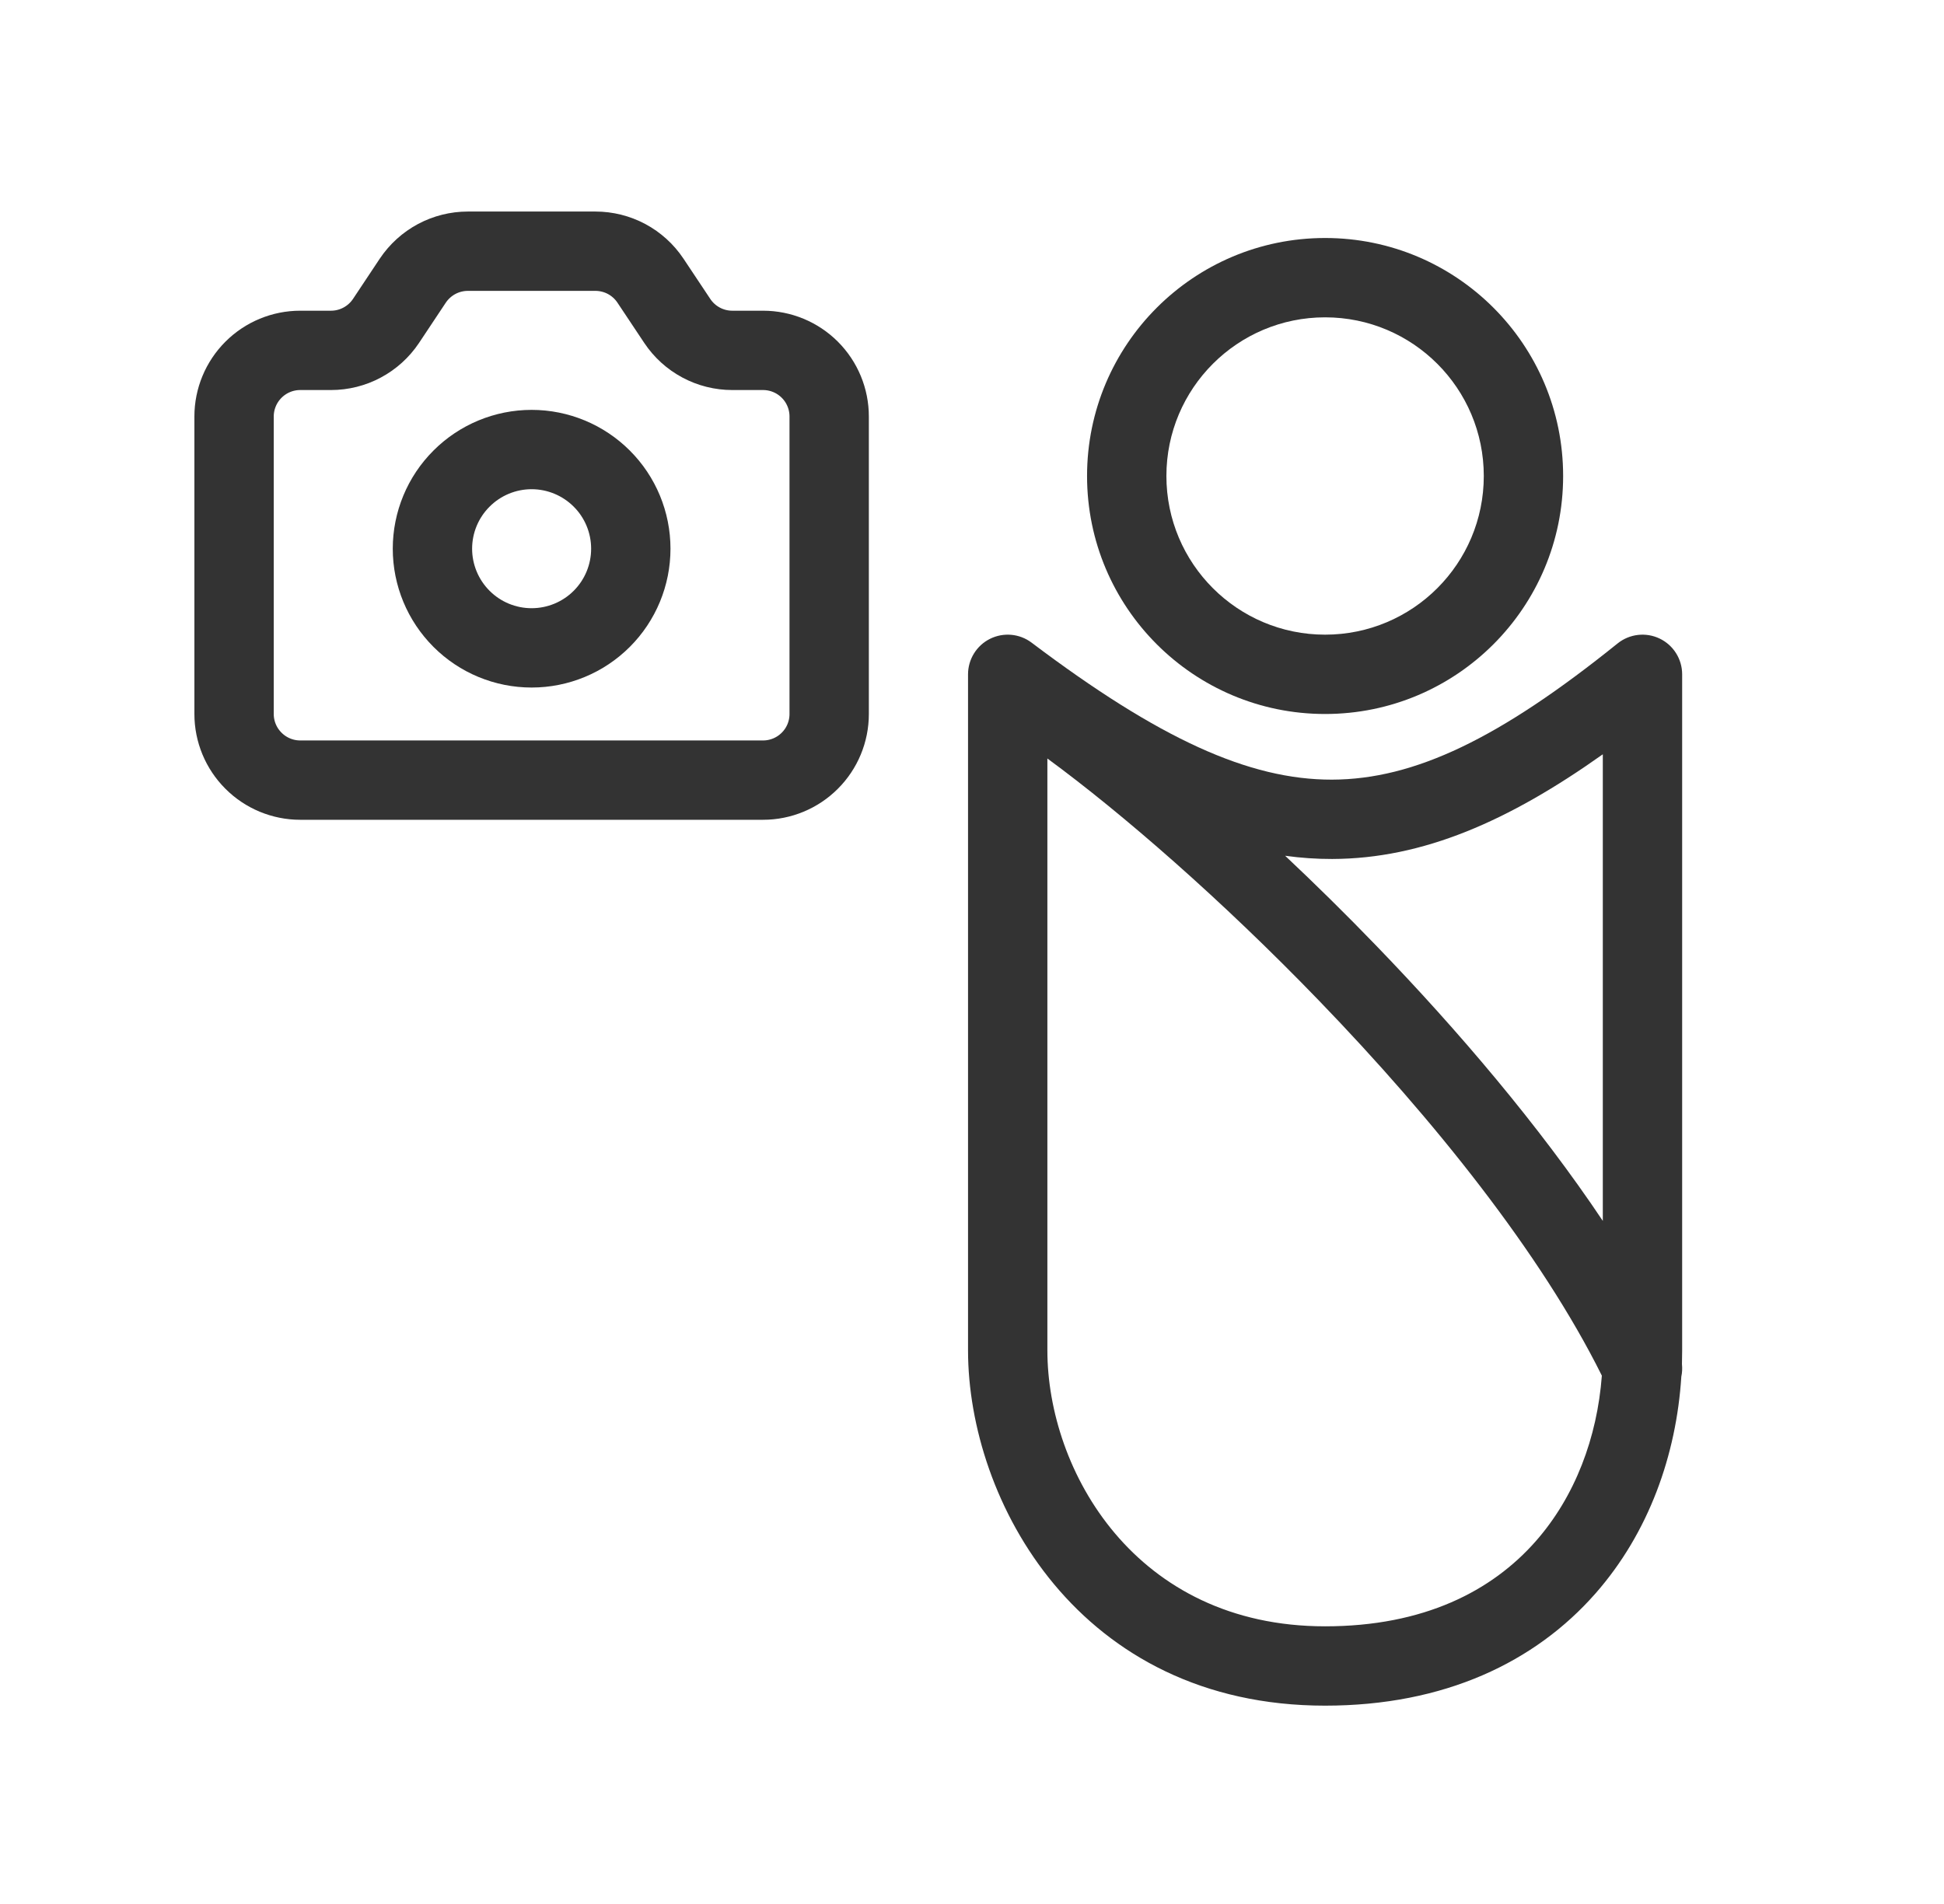
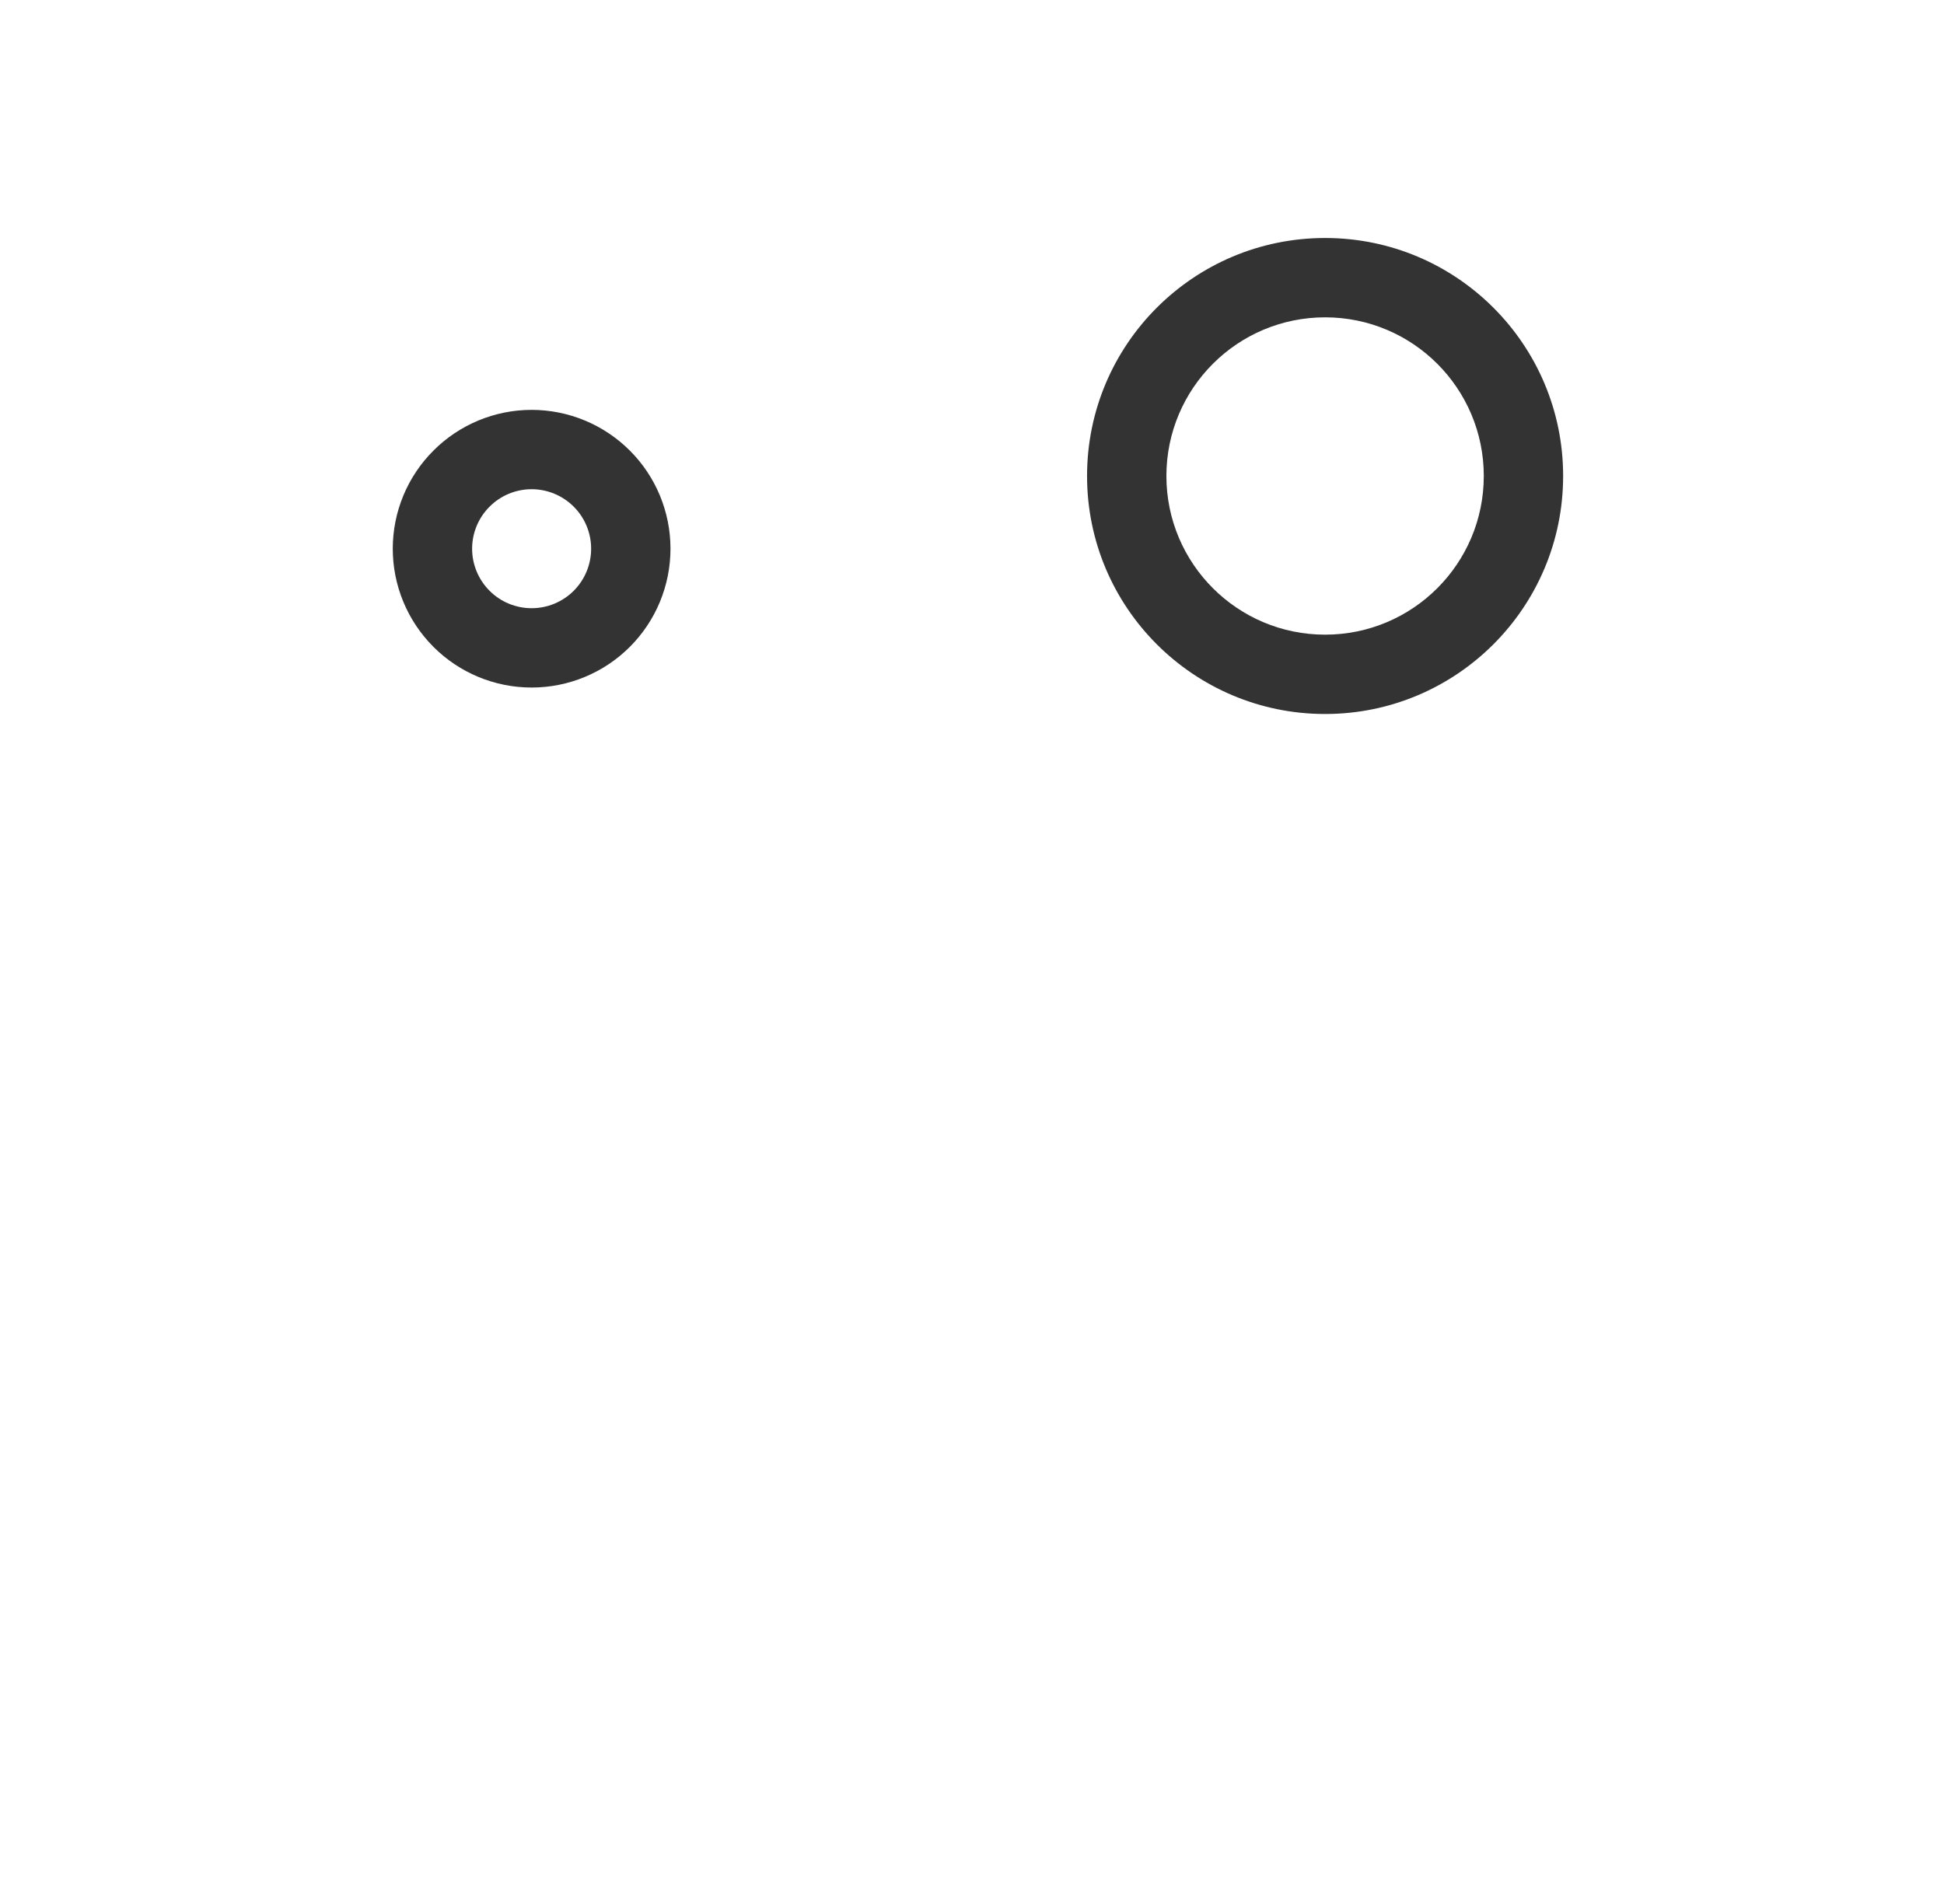
<svg xmlns="http://www.w3.org/2000/svg" width="49" height="48" viewBox="0 0 49 48" fill="none">
  <path fill-rule="evenodd" clip-rule="evenodd" d="M33.4 18C36.714 18 39.4 15.314 39.4 12C39.4 8.686 36.714 6 33.4 6C30.087 6 27.4 8.686 27.4 12C27.4 15.314 30.087 18 33.4 18ZM37.4 12C37.4 14.209 35.61 16 33.4 16C31.191 16 29.4 14.209 29.4 12C29.4 9.791 31.191 8 33.4 8C35.61 8 37.4 9.791 37.4 12Z" fill="#333333" />
-   <path fill-rule="evenodd" clip-rule="evenodd" d="M41.832 16.098C42.179 16.264 42.4 16.615 42.4 17V34.041C42.4 34.157 42.398 34.274 42.395 34.39C42.406 34.496 42.401 34.602 42.379 34.705C42.254 36.676 41.562 38.64 40.214 40.173C38.695 41.9 36.413 43 33.4 43C27.191 43 24.4 37.834 24.4 34.041V17.001L25.07 17C24.4 17 24.4 17 24.4 17.001C24.4 16.621 24.615 16.274 24.954 16.105C25.294 15.936 25.7 15.973 26.003 16.202C29.211 18.623 31.482 19.66 33.574 19.655C35.657 19.65 37.806 18.611 40.773 16.221C41.073 15.98 41.485 15.932 41.832 16.098ZM33.252 25.232C30.795 22.686 28.28 20.501 26.4 19.122V34.041C26.4 37.071 28.609 41 33.4 41C35.888 41 37.605 40.111 38.712 38.852C39.702 37.726 40.258 36.242 40.376 34.681C38.847 31.601 36.128 28.21 33.252 25.232ZM40.4 30.779C38.793 28.377 36.754 25.979 34.691 23.843C33.927 23.051 33.155 22.291 32.393 21.574C32.789 21.629 33.183 21.656 33.579 21.655C35.862 21.649 38.02 20.705 40.4 19.016V30.779Z" fill="#333333" />
-   <path d="M5.9 10.5C5.9 10.058 6.076 9.634 6.389 9.321C6.701 9.009 7.125 8.833 7.567 8.833H8.342C8.616 8.833 8.886 8.766 9.128 8.636C9.37 8.507 9.576 8.32 9.729 8.092L10.405 7.075C10.558 6.847 10.764 6.66 11.006 6.53C11.248 6.401 11.518 6.333 11.792 6.333H15.009C15.283 6.333 15.553 6.401 15.795 6.53C16.037 6.66 16.243 6.847 16.395 7.075L17.072 8.092C17.224 8.32 17.43 8.507 17.672 8.636C17.914 8.766 18.184 8.833 18.459 8.833H19.234C19.676 8.833 20.1 9.009 20.412 9.321C20.725 9.634 20.9 10.058 20.9 10.5V18C20.9 18.442 20.725 18.866 20.412 19.178C20.1 19.491 19.676 19.667 19.234 19.667H7.567C7.125 19.667 6.701 19.491 6.389 19.178C6.076 18.866 5.9 18.442 5.9 18V10.5Z" stroke="#333333" stroke-width="2" stroke-linecap="round" stroke-linejoin="round" />
  <path d="M15.9 13.833C15.9 14.496 15.637 15.132 15.168 15.601C14.699 16.07 14.063 16.333 13.4 16.333C12.737 16.333 12.101 16.07 11.633 15.601C11.164 15.132 10.9 14.496 10.9 13.833C10.9 13.17 11.164 12.534 11.633 12.066C12.101 11.597 12.737 11.333 13.4 11.333C14.063 11.333 14.699 11.597 15.168 12.066C15.637 12.534 15.9 13.17 15.9 13.833V13.833Z" stroke="#333333" stroke-width="2" stroke-linecap="round" stroke-linejoin="round" />
</svg>